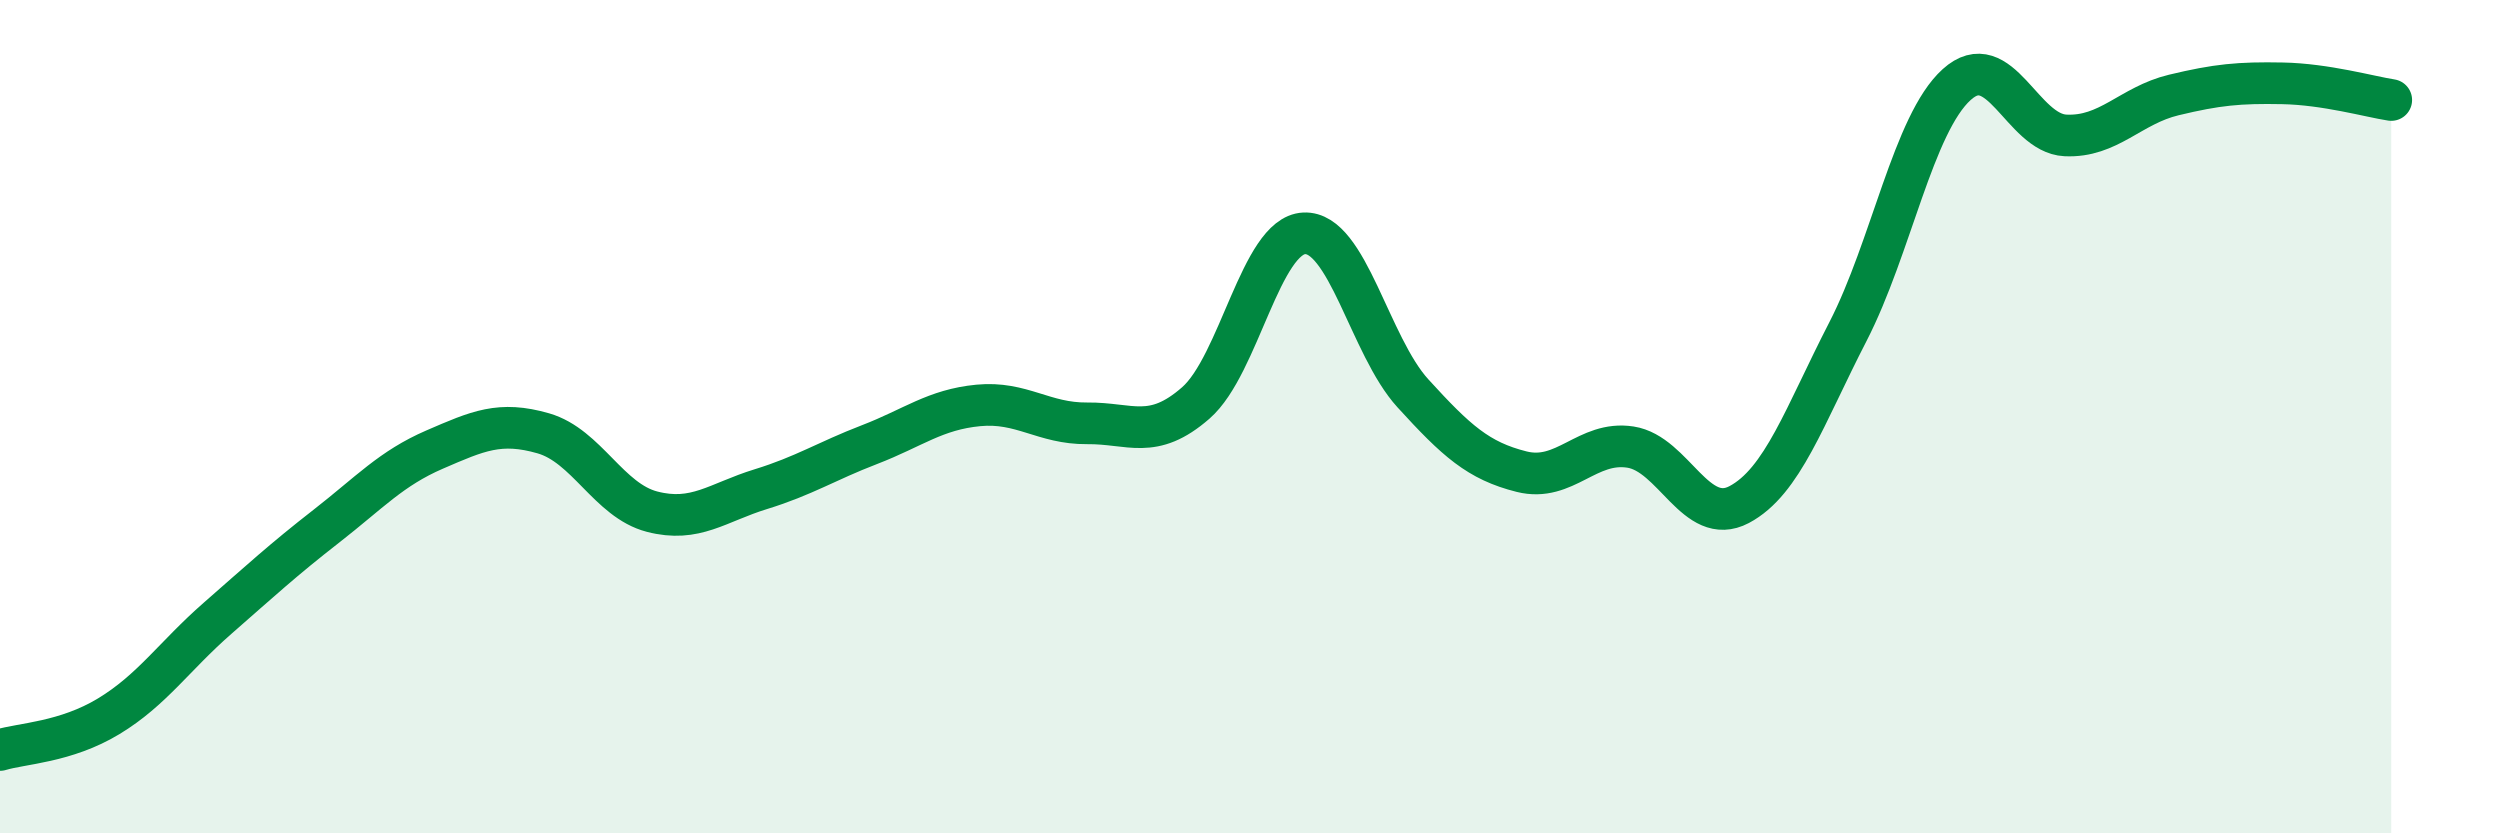
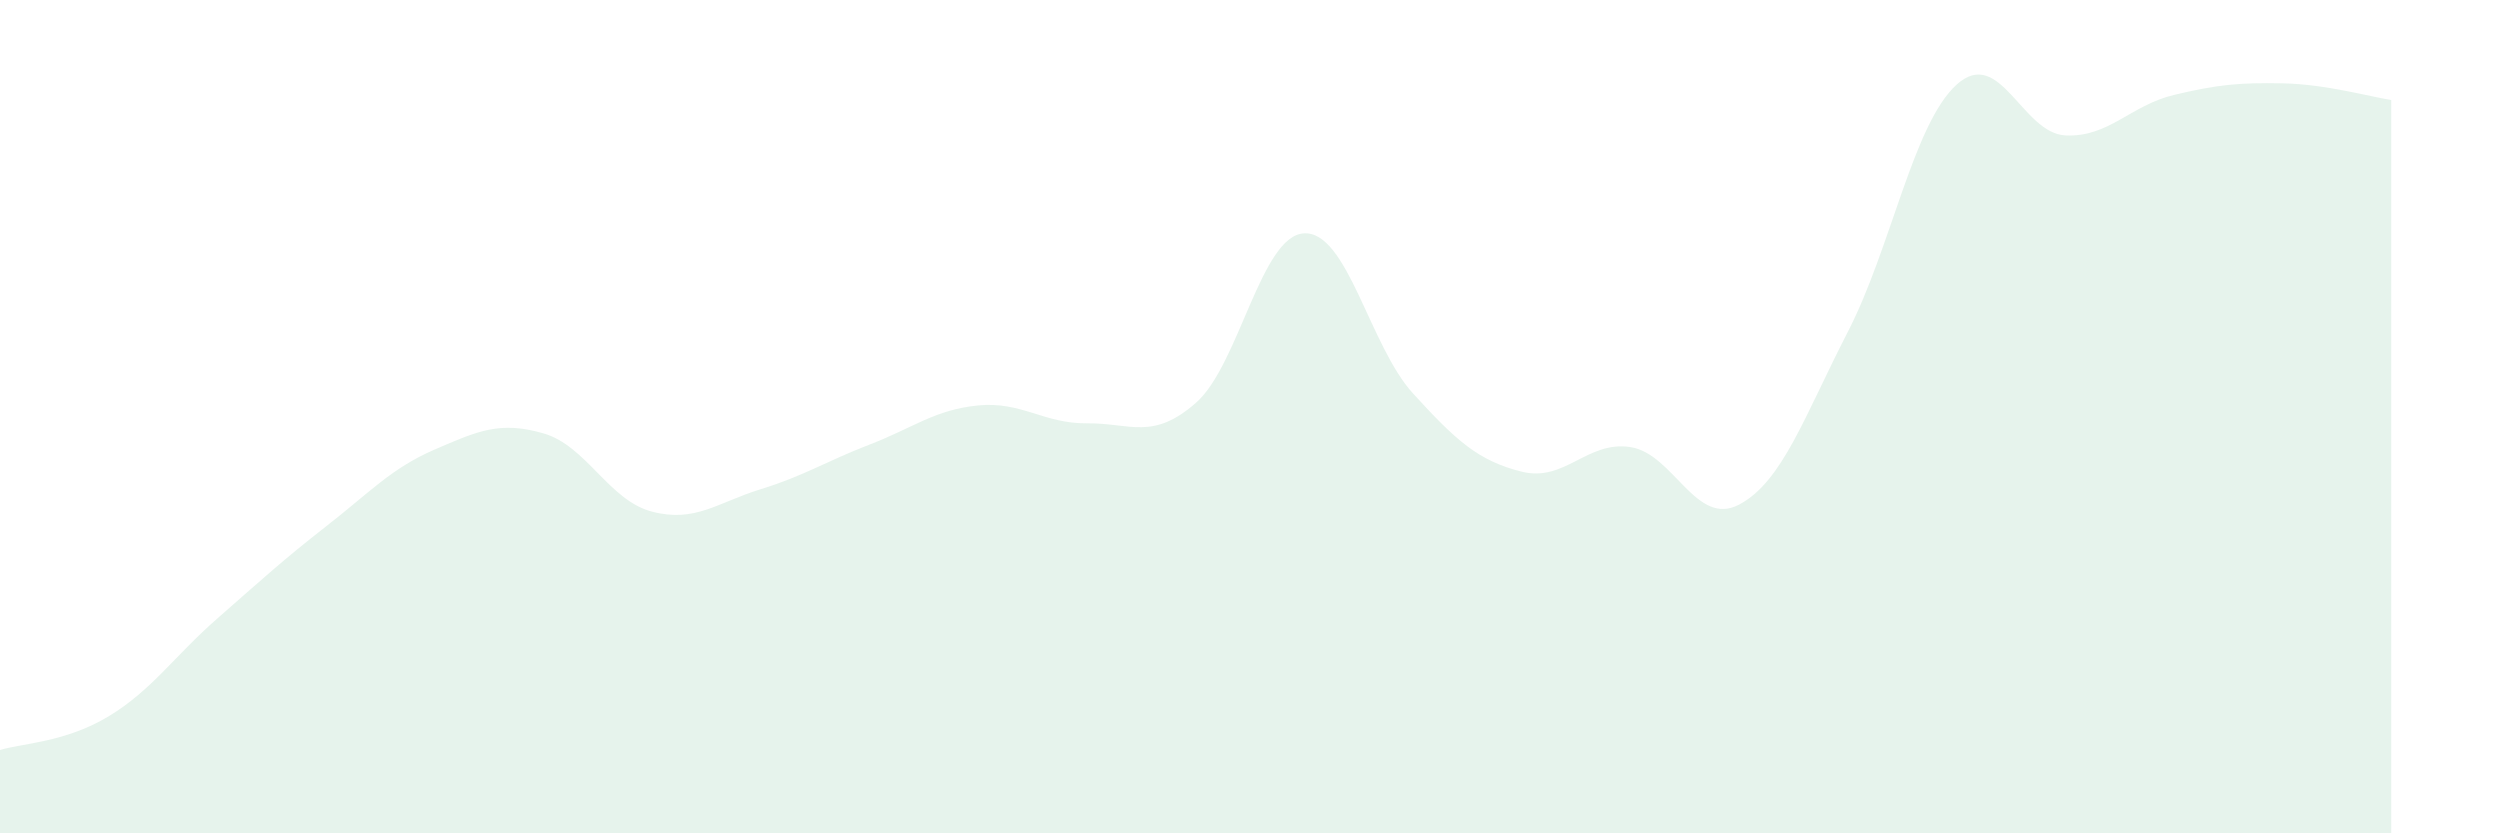
<svg xmlns="http://www.w3.org/2000/svg" width="60" height="20" viewBox="0 0 60 20">
  <path d="M 0,18 C 0.52,17.84 1.57,17.82 2.61,17.19 C 3.65,16.56 4.18,15.75 5.22,14.84 C 6.26,13.93 6.79,13.44 7.83,12.63 C 8.87,11.82 9.39,11.24 10.43,10.79 C 11.47,10.34 12,10.1 13.04,10.4 C 14.08,10.7 14.61,12.01 15.65,12.28 C 16.69,12.55 17.22,12.06 18.26,11.74 C 19.3,11.42 19.83,11.07 20.87,10.67 C 21.91,10.27 22.44,9.83 23.48,9.73 C 24.52,9.63 25.05,10.17 26.09,10.16 C 27.13,10.15 27.66,10.58 28.7,9.67 C 29.74,8.76 30.26,5.65 31.3,5.6 C 32.34,5.55 32.87,8.3 33.91,9.44 C 34.95,10.58 35.48,11.06 36.52,11.32 C 37.56,11.58 38.09,10.57 39.13,10.73 C 40.17,10.89 40.7,12.66 41.74,12.11 C 42.78,11.56 43.31,9.98 44.35,7.96 C 45.39,5.94 45.92,2.97 46.96,2.03 C 48,1.09 48.53,3.2 49.57,3.25 C 50.61,3.3 51.13,2.53 52.17,2.28 C 53.21,2.03 53.74,1.98 54.78,2 C 55.82,2.02 56.87,2.32 57.39,2.4L57.39 20L0 20Z" fill="#008740" opacity="0.1" stroke-linecap="round" stroke-linejoin="round" />
-   <path d="M 0,18 C 0.52,17.84 1.57,17.82 2.61,17.19 C 3.65,16.56 4.18,15.75 5.22,14.84 C 6.26,13.93 6.79,13.44 7.83,12.63 C 8.87,11.82 9.39,11.24 10.43,10.79 C 11.47,10.34 12,10.1 13.04,10.4 C 14.08,10.7 14.61,12.01 15.65,12.28 C 16.69,12.55 17.22,12.06 18.26,11.74 C 19.3,11.42 19.83,11.07 20.87,10.67 C 21.91,10.27 22.44,9.83 23.48,9.73 C 24.52,9.63 25.05,10.17 26.09,10.16 C 27.13,10.15 27.66,10.58 28.7,9.67 C 29.74,8.76 30.26,5.65 31.3,5.6 C 32.34,5.55 32.87,8.3 33.91,9.44 C 34.95,10.58 35.48,11.06 36.52,11.32 C 37.56,11.58 38.09,10.57 39.13,10.73 C 40.17,10.89 40.7,12.66 41.74,12.11 C 42.78,11.56 43.31,9.98 44.35,7.96 C 45.39,5.94 45.92,2.97 46.96,2.03 C 48,1.09 48.53,3.2 49.57,3.25 C 50.61,3.3 51.13,2.53 52.17,2.28 C 53.21,2.03 53.74,1.98 54.78,2 C 55.82,2.02 56.87,2.32 57.39,2.4" stroke="#008740" stroke-width="1" fill="none" stroke-linecap="round" stroke-linejoin="round" />
</svg>